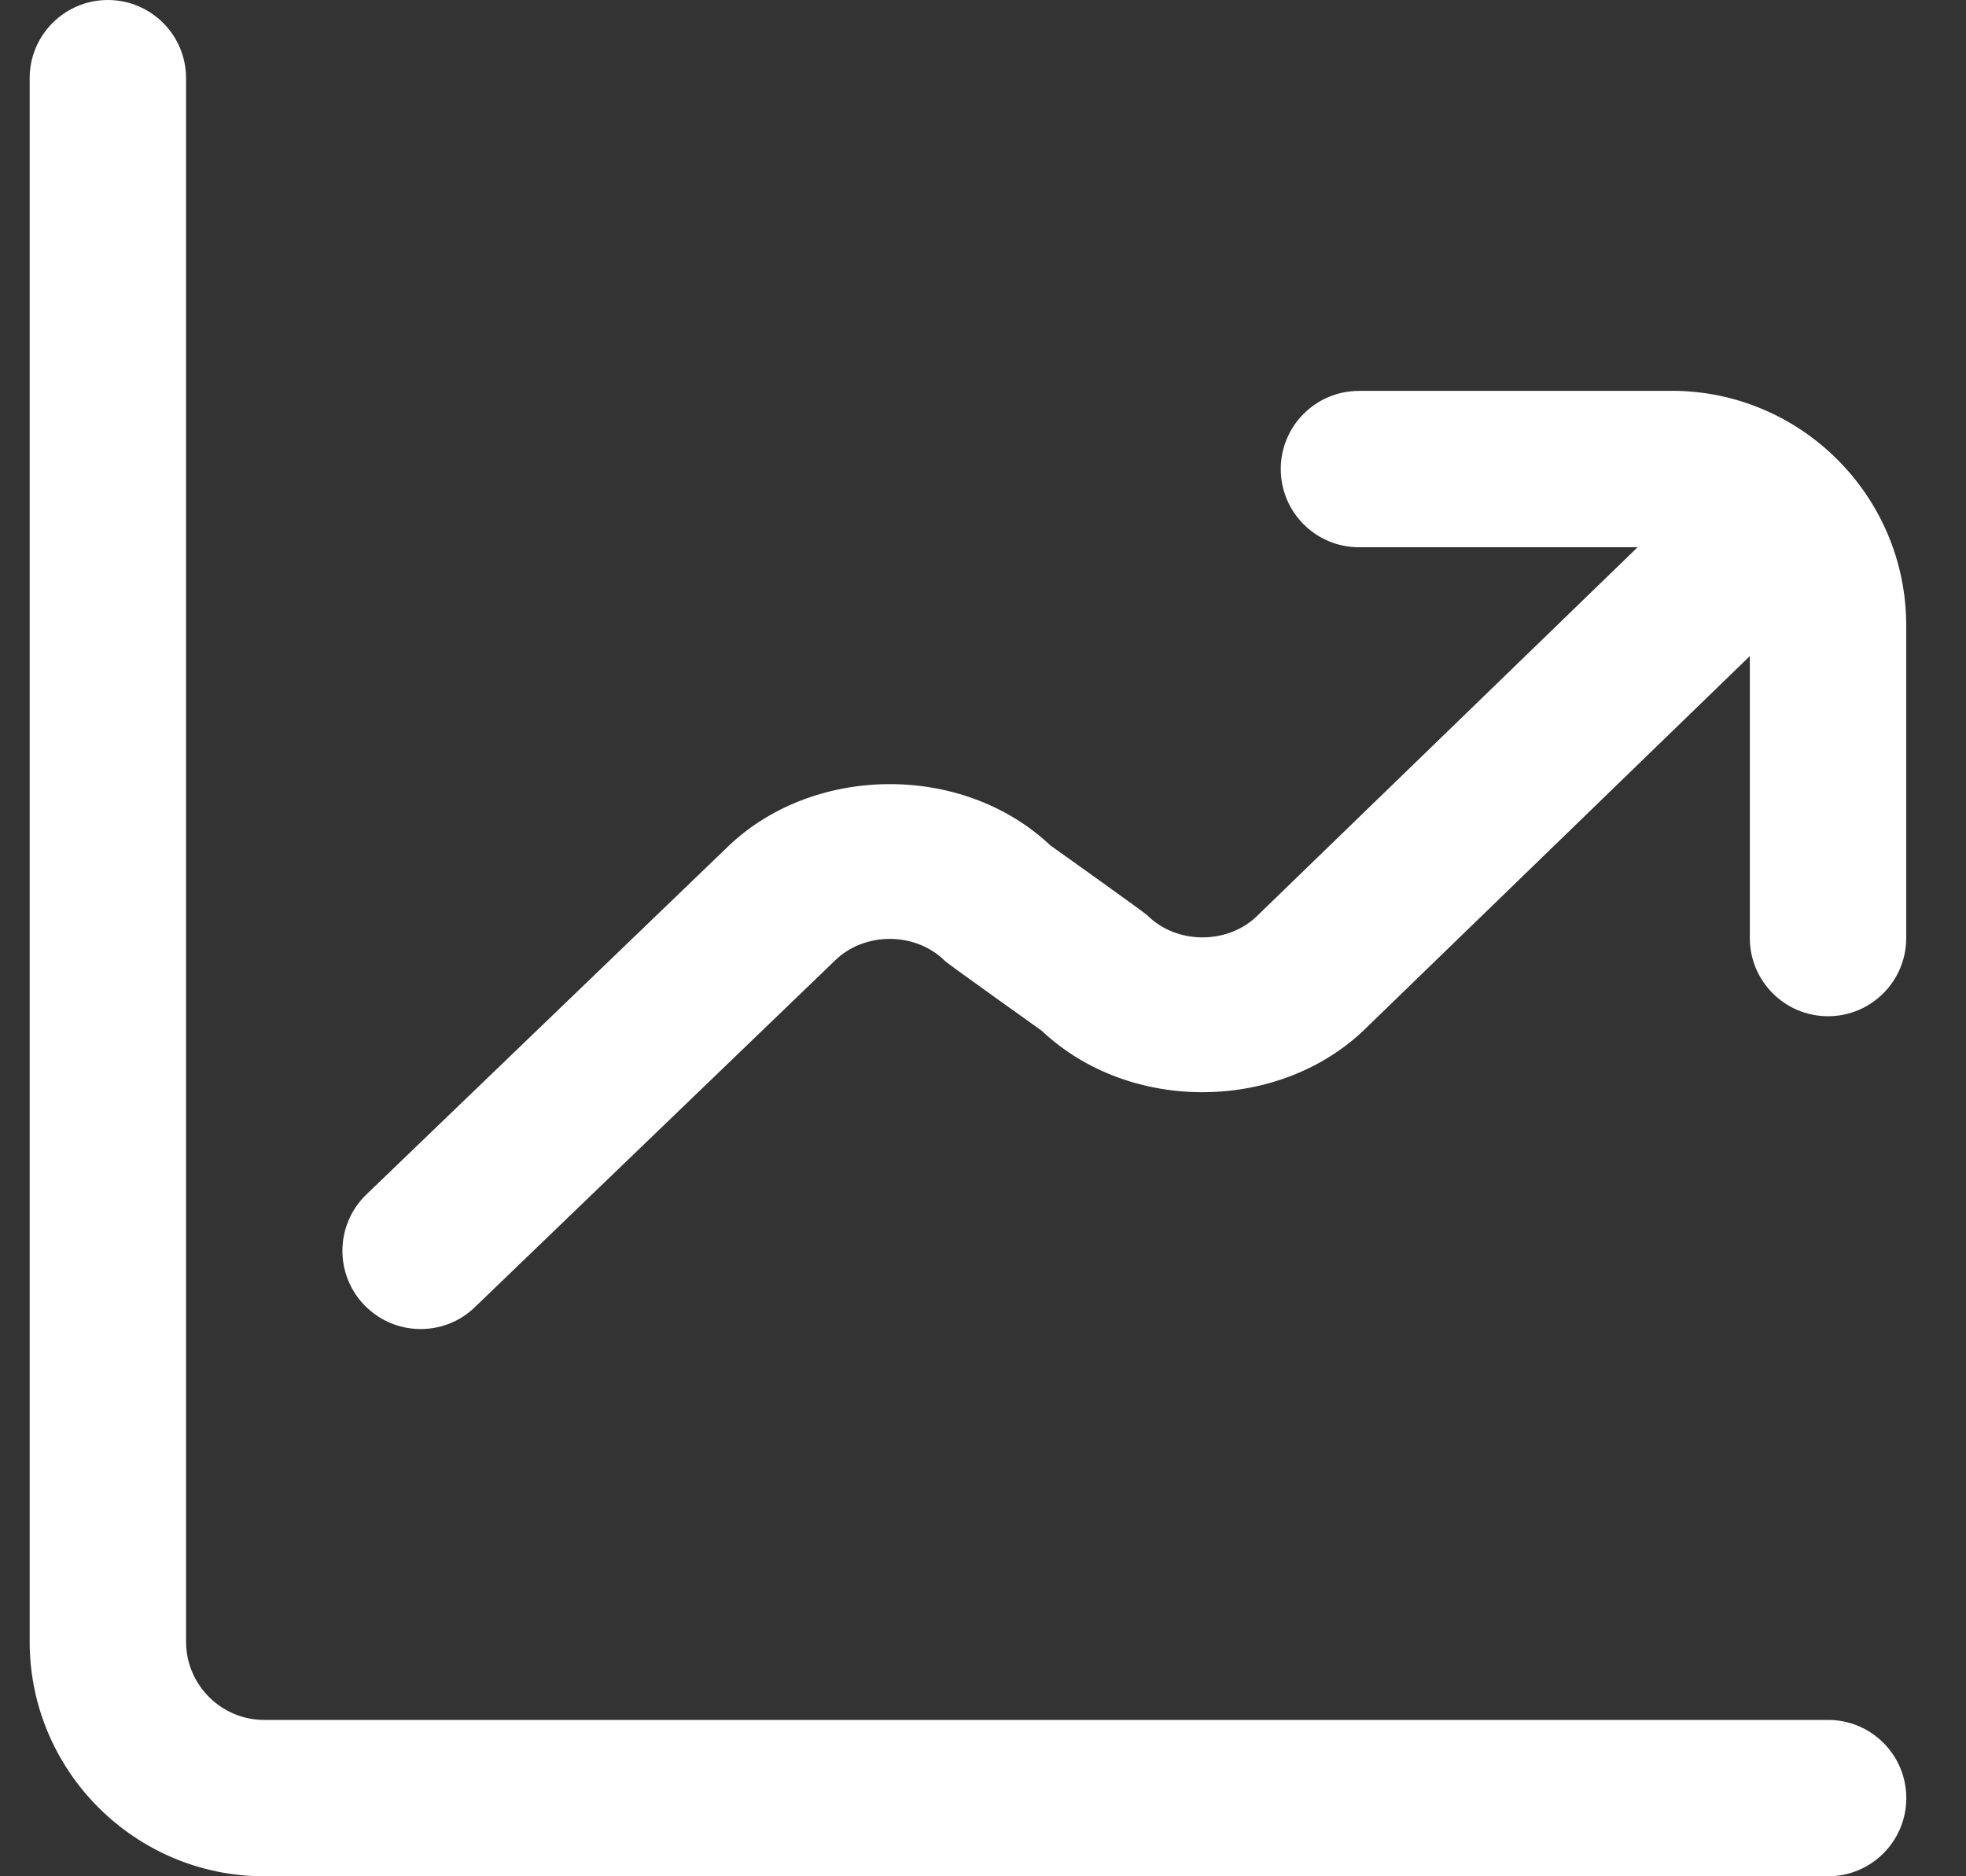
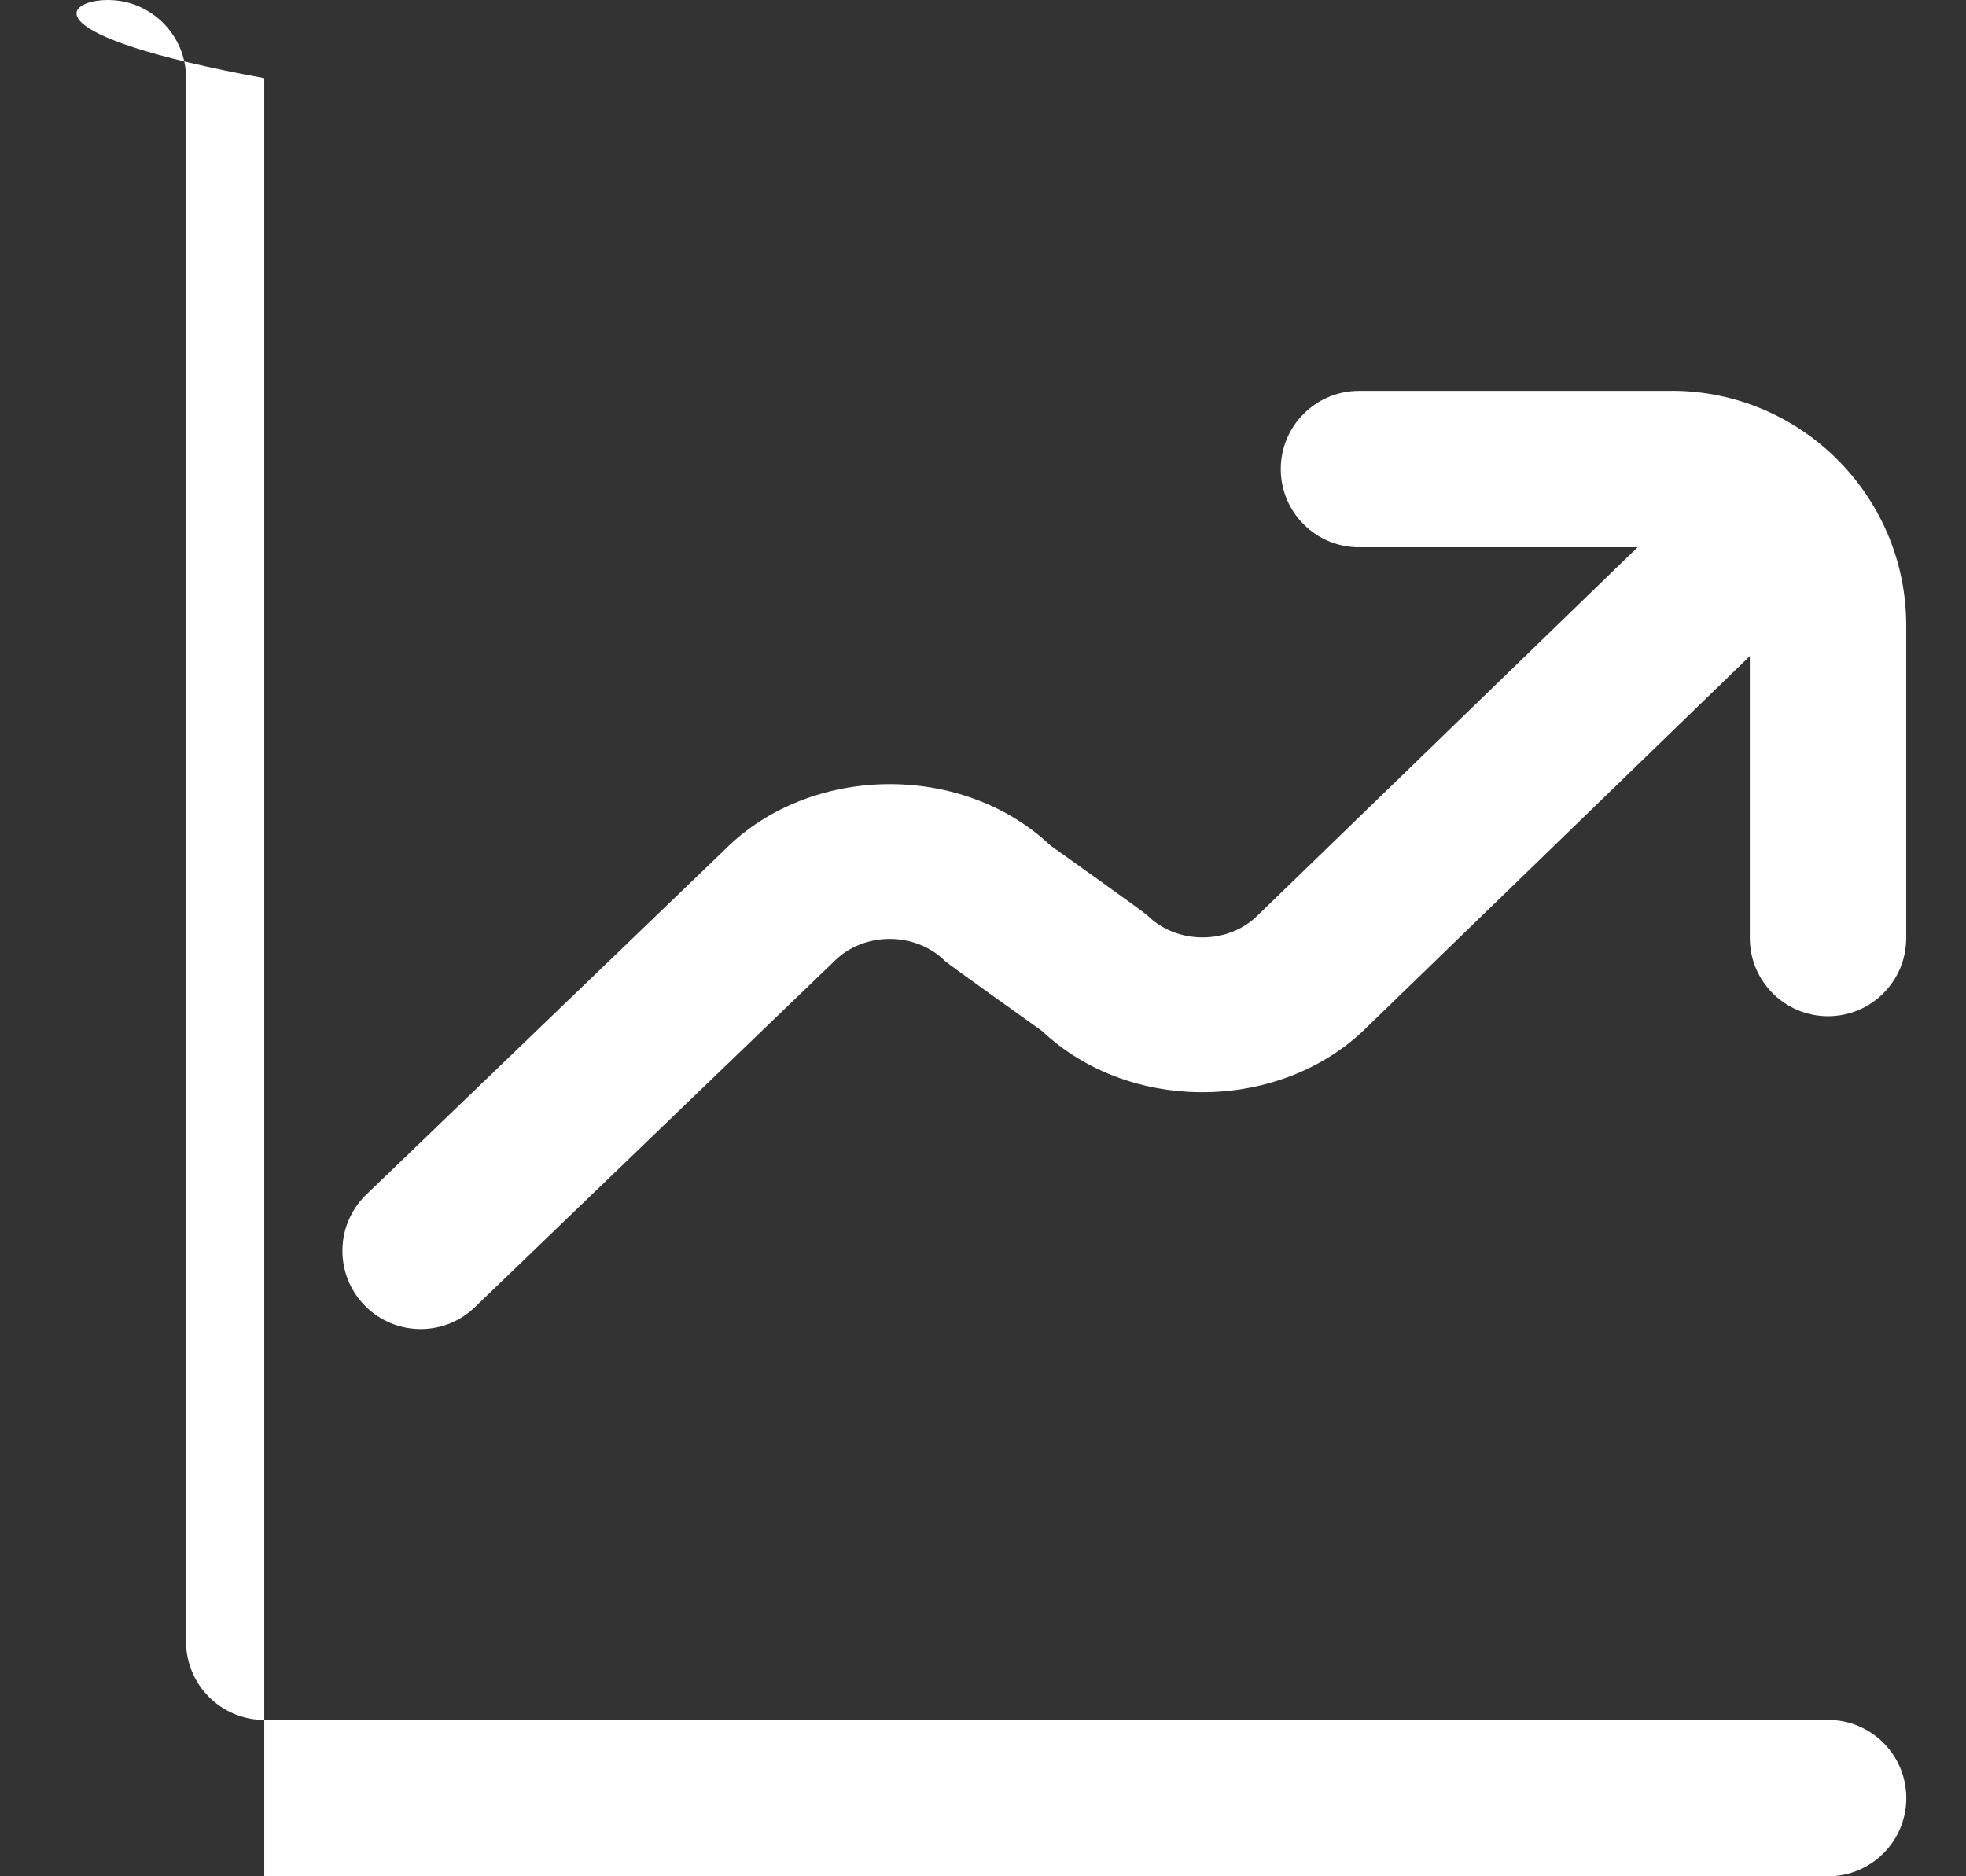
<svg xmlns="http://www.w3.org/2000/svg" width="22" height="21" viewBox="0 0 22 21" fill="none">
  <rect x="0" y="0" width="22" height="21" fill="#333333" stroke="none" />
-   <path d="M21.332 20.125C21.332 20.608 20.94 21 20.457 21H2.957C1.51 21 0.332 19.822 0.332 18.375V0.875C0.332 0.392 0.724 0 1.207 0C1.69 0 2.082 0.392 2.082 0.875V18.375C2.082 18.857 2.475 19.25 2.957 19.25H20.457C20.94 19.25 21.332 19.642 21.332 20.125ZM18.707 4.375H15.207C14.724 4.375 14.332 4.767 14.332 5.25C14.332 5.733 14.724 6.125 15.207 6.125H18.325L14.075 10.244C13.745 10.574 13.168 10.574 12.838 10.244C12.803 10.209 11.754 9.462 11.754 9.462C10.758 8.523 9.062 8.558 8.113 9.507L4.1 13.369C3.752 13.704 3.741 14.258 4.076 14.606C4.249 14.785 4.477 14.875 4.707 14.875C4.926 14.875 5.145 14.794 5.313 14.631L9.338 10.756C9.668 10.426 10.245 10.426 10.575 10.756C10.611 10.791 11.659 11.538 11.659 11.538C12.655 12.477 14.35 12.444 15.302 11.491L19.581 7.343V10.499C19.581 10.982 19.973 11.374 20.456 11.374C20.939 11.374 21.331 10.982 21.331 10.499V6.999C21.331 5.552 20.153 4.374 18.706 4.374L18.707 4.375Z" fill="white" />
+   <path d="M21.332 20.125C21.332 20.608 20.94 21 20.457 21H2.957V0.875C0.332 0.392 0.724 0 1.207 0C1.69 0 2.082 0.392 2.082 0.875V18.375C2.082 18.857 2.475 19.25 2.957 19.25H20.457C20.94 19.25 21.332 19.642 21.332 20.125ZM18.707 4.375H15.207C14.724 4.375 14.332 4.767 14.332 5.25C14.332 5.733 14.724 6.125 15.207 6.125H18.325L14.075 10.244C13.745 10.574 13.168 10.574 12.838 10.244C12.803 10.209 11.754 9.462 11.754 9.462C10.758 8.523 9.062 8.558 8.113 9.507L4.1 13.369C3.752 13.704 3.741 14.258 4.076 14.606C4.249 14.785 4.477 14.875 4.707 14.875C4.926 14.875 5.145 14.794 5.313 14.631L9.338 10.756C9.668 10.426 10.245 10.426 10.575 10.756C10.611 10.791 11.659 11.538 11.659 11.538C12.655 12.477 14.35 12.444 15.302 11.491L19.581 7.343V10.499C19.581 10.982 19.973 11.374 20.456 11.374C20.939 11.374 21.331 10.982 21.331 10.499V6.999C21.331 5.552 20.153 4.374 18.706 4.374L18.707 4.375Z" fill="white" />
</svg>